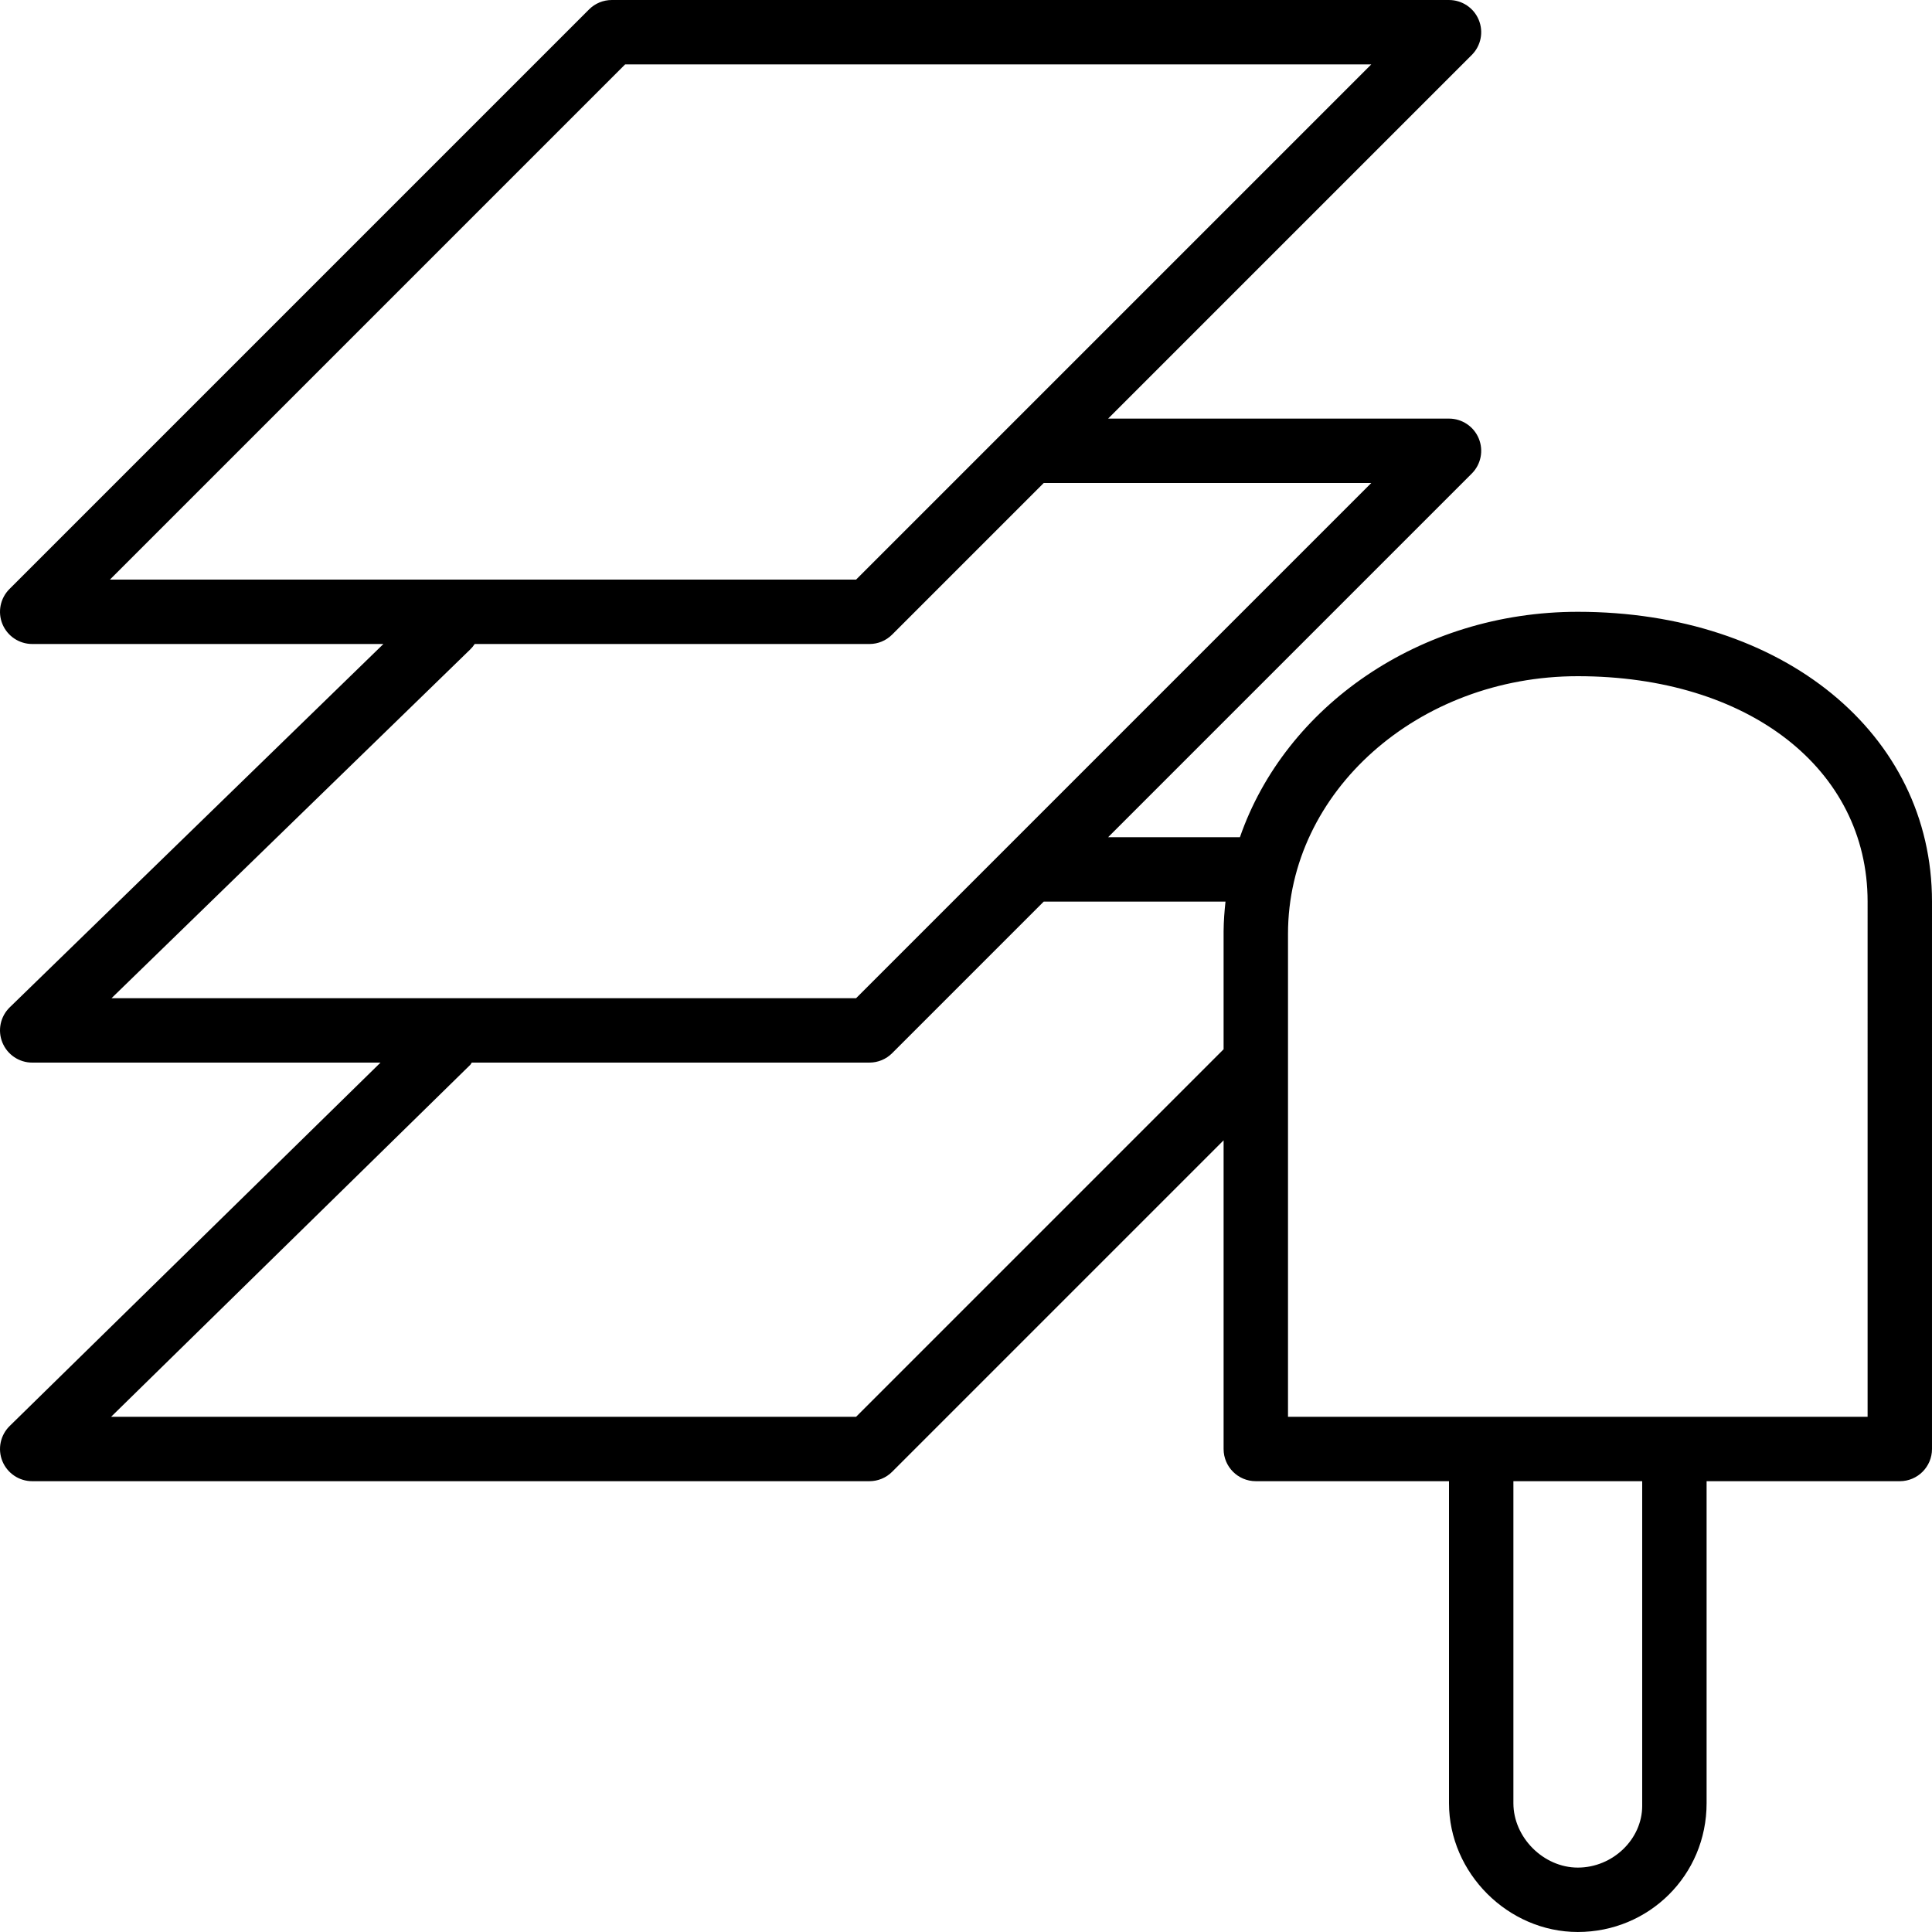
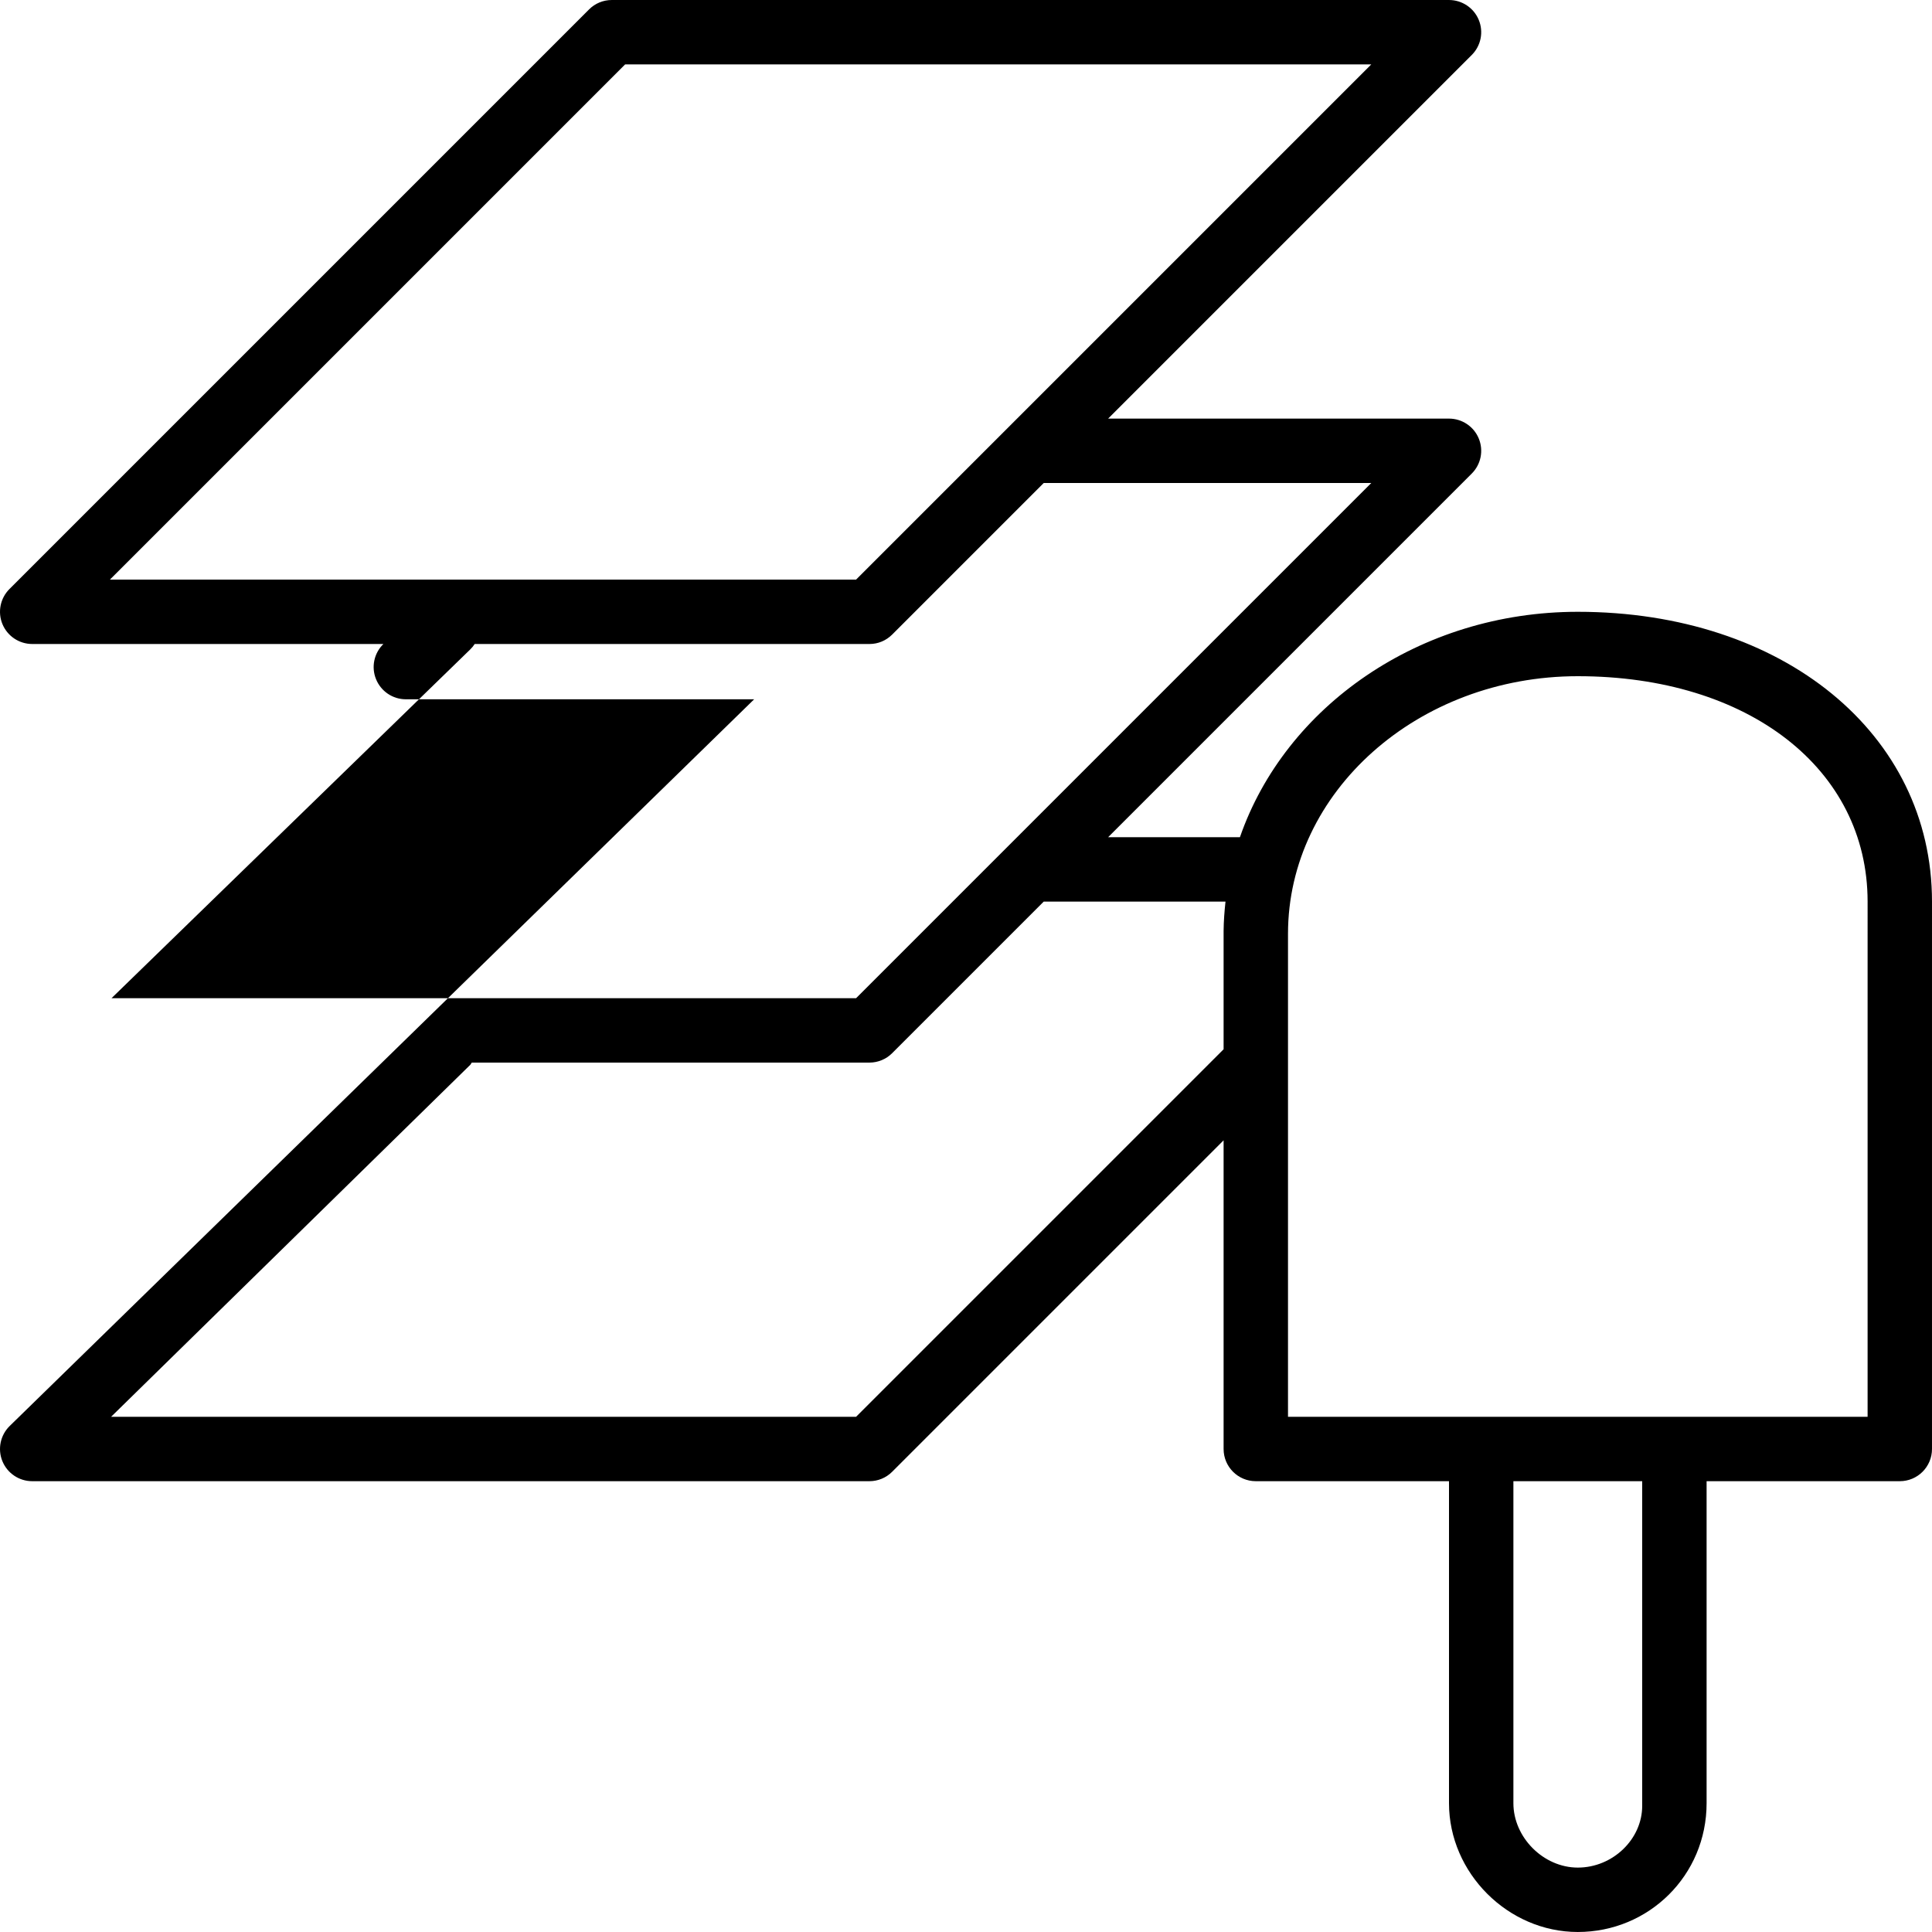
<svg xmlns="http://www.w3.org/2000/svg" fill="#000000" height="800px" width="800px" version="1.1" id="Layer_1" viewBox="0 0 512.002 512.002" xml:space="preserve">
  <g>
    <g>
-       <path d="M418.135,162.134c-41.95,0-77.551,25.148-89.54,59.733h-34.927l96.367-96.367c2.441-2.441,3.174-6.11,1.852-9.301    c-1.314-3.183-4.429-5.265-7.885-5.265h-90.334l96.367-96.367c2.441-2.441,3.174-6.11,1.852-9.301    c-1.314-3.183-4.429-5.265-7.885-5.265H162.135c-2.27,0-4.437,0.896-6.033,2.5l-153.6,153.6c-2.44,2.44-3.174,6.11-1.852,9.301    c1.323,3.183,4.437,5.265,7.885,5.265h93.073L2.587,266.949c-2.492,2.423-3.268,6.11-1.954,9.327    c1.306,3.217,4.429,5.325,7.902,5.325h92.305L2.562,377.908c-2.475,2.432-3.234,6.11-1.929,9.318    c1.314,3.209,4.437,5.308,7.902,5.308h221.867c2.27,0,4.437-0.896,6.033-2.5l87.834-87.834v81.8c0,4.71,3.814,8.533,8.533,8.533    h51.2v85.333c0,18.5,15.633,34.133,34.133,34.133c18.825,0,34.133-15.002,34.133-34.133v-85.333h51.2    c4.719,0,8.533-3.823,8.533-8.533V238.934C512.002,194.433,472.526,162.134,418.135,162.134z M29.134,153.601L165.668,17.067    h197.734L226.869,153.601H29.134z M29.553,264.534l95.036-92.399c0.469-0.452,0.87-0.947,1.212-1.468h104.602    c0.009,0,0.017,0,0.026,0c1.143,0,2.236-0.23,3.226-0.64c1.015-0.418,1.954-1.041,2.782-1.86l40.166-40.166h86.801l-96.358,96.358    c-0.009,0.009-0.009,0.009-0.017,0.017l-40.158,40.158H29.553z M324.268,246.751c0,0.077,0,0.162,0,0.239v31.078l-97.399,97.399    H29.442l95.172-93.261c0.179-0.179,0.247-0.418,0.41-0.606h105.378c2.27,0,4.437-0.896,6.033-2.5l40.166-40.166h48.171    C324.49,241.511,324.294,244.114,324.268,246.751z M435.202,478.559c0,8.875-7.817,16.375-17.067,16.375    c-9.088,0-17.067-7.979-17.067-17.067v-85.333h34.133V478.559z M494.935,375.467h-153.6v-128c0-37.641,34.449-68.267,76.8-68.267    c45.218,0,76.8,24.559,76.8,59.733V375.467z" />
+       <path d="M418.135,162.134c-41.95,0-77.551,25.148-89.54,59.733h-34.927l96.367-96.367c2.441-2.441,3.174-6.11,1.852-9.301    c-1.314-3.183-4.429-5.265-7.885-5.265h-90.334l96.367-96.367c2.441-2.441,3.174-6.11,1.852-9.301    c-1.314-3.183-4.429-5.265-7.885-5.265H162.135c-2.27,0-4.437,0.896-6.033,2.5l-153.6,153.6c-2.44,2.44-3.174,6.11-1.852,9.301    c1.323,3.183,4.437,5.265,7.885,5.265h93.073c-2.492,2.423-3.268,6.11-1.954,9.327    c1.306,3.217,4.429,5.325,7.902,5.325h92.305L2.562,377.908c-2.475,2.432-3.234,6.11-1.929,9.318    c1.314,3.209,4.437,5.308,7.902,5.308h221.867c2.27,0,4.437-0.896,6.033-2.5l87.834-87.834v81.8c0,4.71,3.814,8.533,8.533,8.533    h51.2v85.333c0,18.5,15.633,34.133,34.133,34.133c18.825,0,34.133-15.002,34.133-34.133v-85.333h51.2    c4.719,0,8.533-3.823,8.533-8.533V238.934C512.002,194.433,472.526,162.134,418.135,162.134z M29.134,153.601L165.668,17.067    h197.734L226.869,153.601H29.134z M29.553,264.534l95.036-92.399c0.469-0.452,0.87-0.947,1.212-1.468h104.602    c0.009,0,0.017,0,0.026,0c1.143,0,2.236-0.23,3.226-0.64c1.015-0.418,1.954-1.041,2.782-1.86l40.166-40.166h86.801l-96.358,96.358    c-0.009,0.009-0.009,0.009-0.017,0.017l-40.158,40.158H29.553z M324.268,246.751c0,0.077,0,0.162,0,0.239v31.078l-97.399,97.399    H29.442l95.172-93.261c0.179-0.179,0.247-0.418,0.41-0.606h105.378c2.27,0,4.437-0.896,6.033-2.5l40.166-40.166h48.171    C324.49,241.511,324.294,244.114,324.268,246.751z M435.202,478.559c0,8.875-7.817,16.375-17.067,16.375    c-9.088,0-17.067-7.979-17.067-17.067v-85.333h34.133V478.559z M494.935,375.467h-153.6v-128c0-37.641,34.449-68.267,76.8-68.267    c45.218,0,76.8,24.559,76.8,59.733V375.467z" />
    </g>
  </g>
</svg>